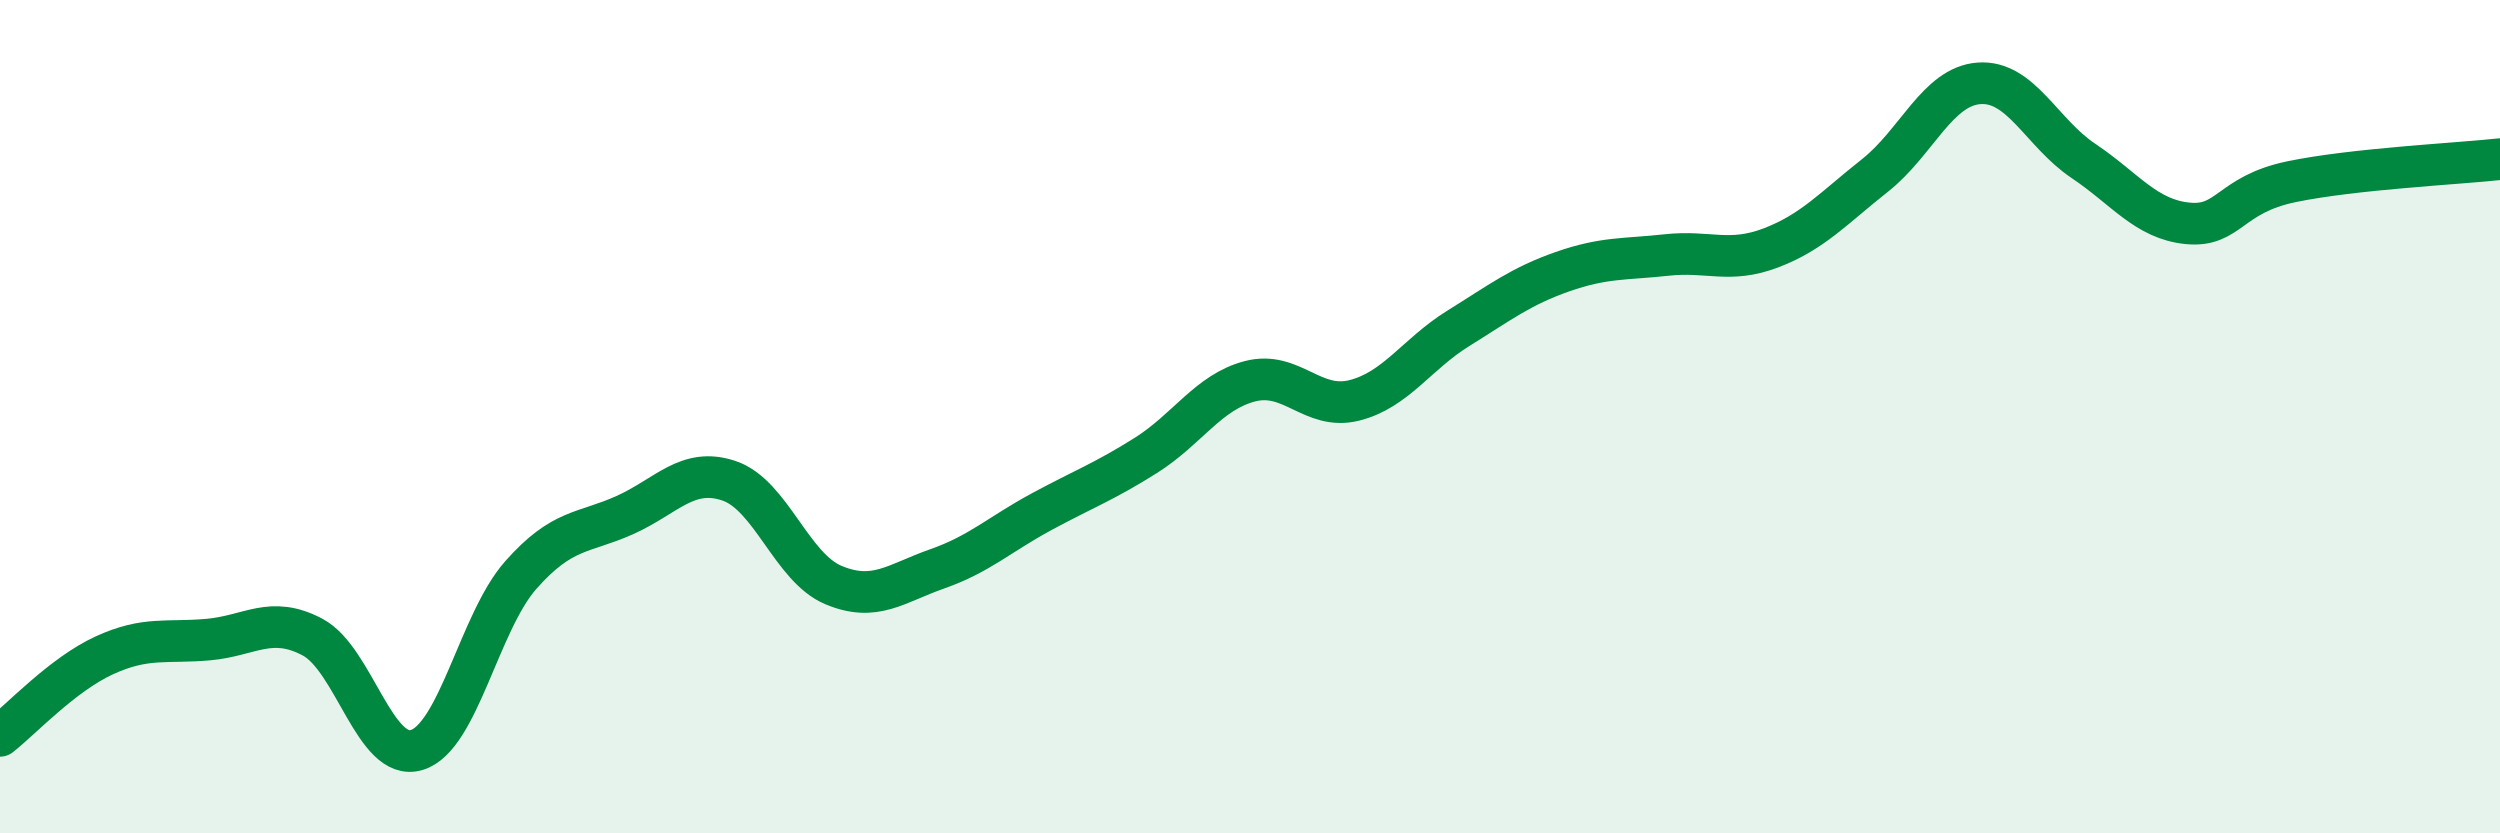
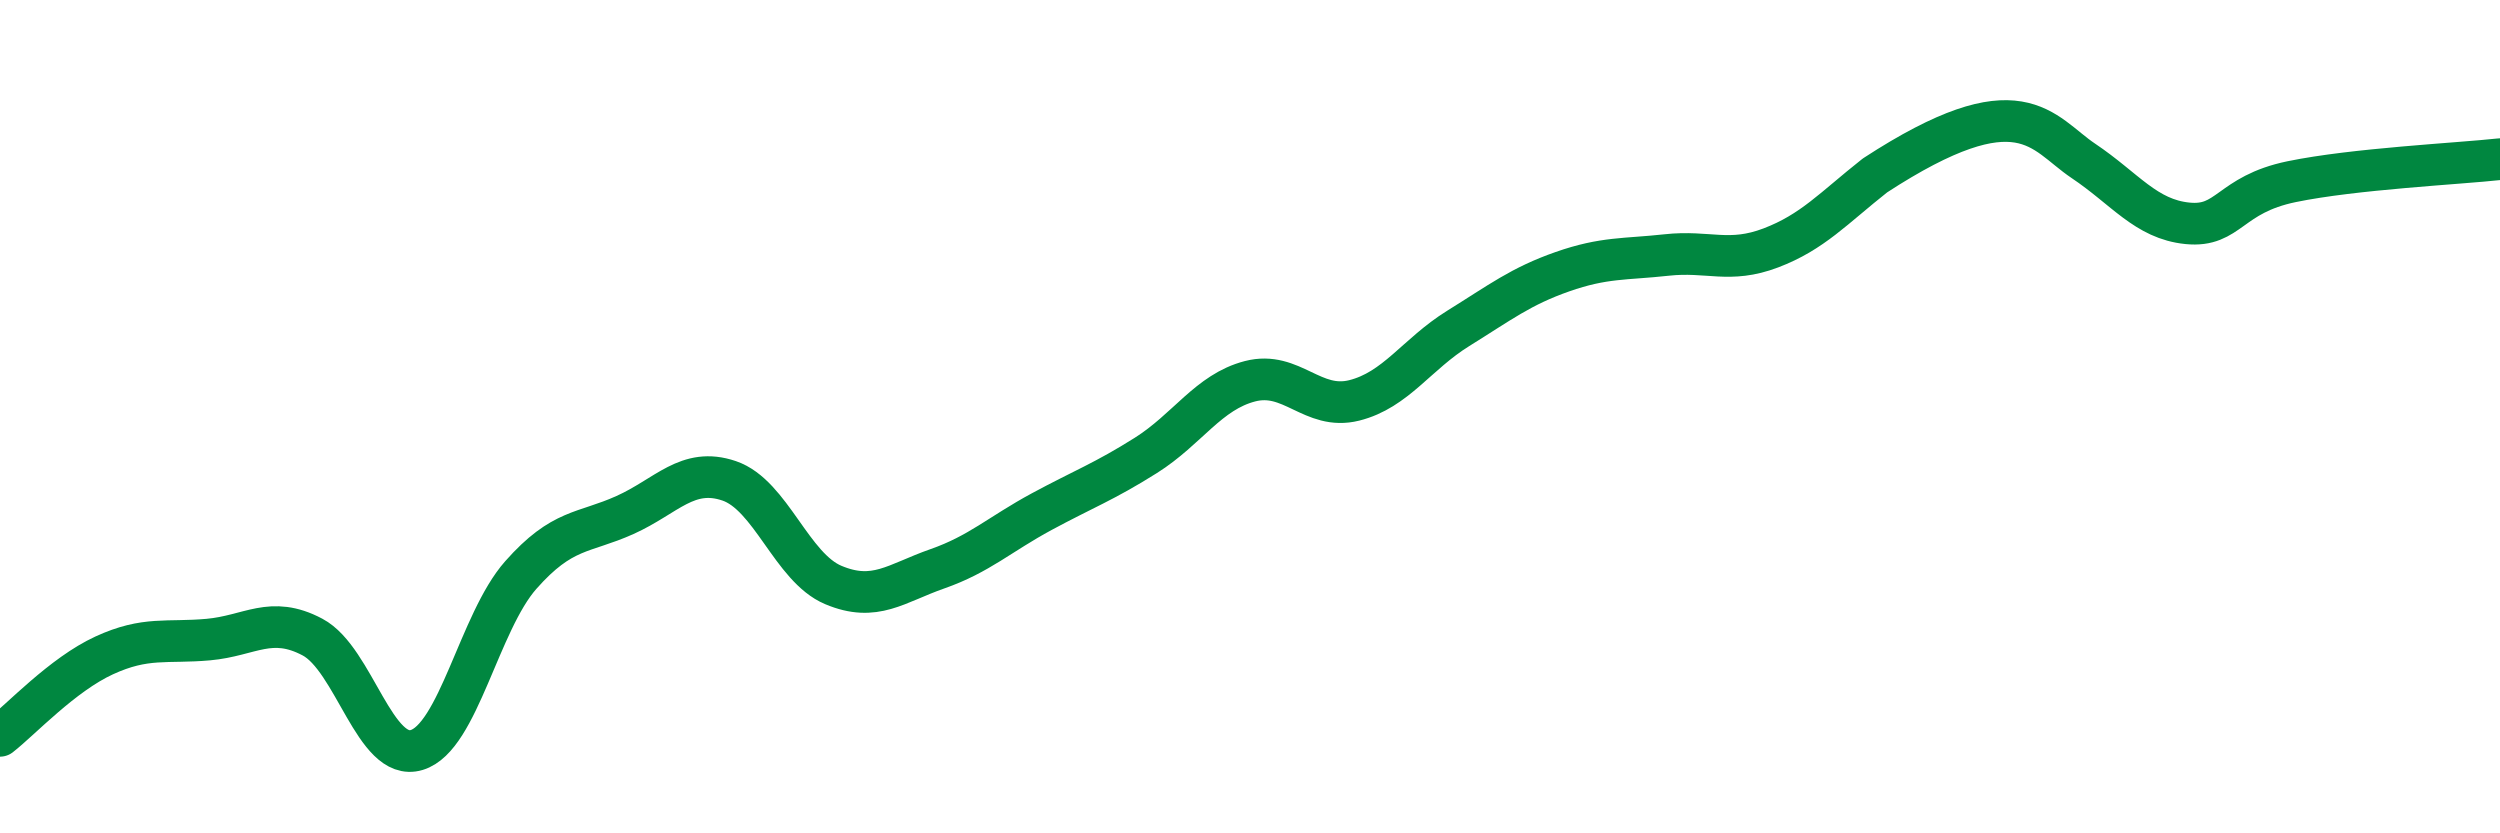
<svg xmlns="http://www.w3.org/2000/svg" width="60" height="20" viewBox="0 0 60 20">
-   <path d="M 0,17.66 C 0.5,17.27 1.5,16.19 2.5,15.73 C 3.5,15.27 4,15.44 5,15.35 C 6,15.26 6.5,14.76 7.5,15.29 C 8.5,15.82 9,18.3 10,18 C 11,17.7 11.5,14.93 12.5,13.8 C 13.5,12.67 14,12.81 15,12.36 C 16,11.91 16.5,11.2 17.5,11.54 C 18.5,11.88 19,13.62 20,14.04 C 21,14.46 21.5,14 22.5,13.65 C 23.5,13.3 24,12.82 25,12.28 C 26,11.74 26.5,11.56 27.5,10.93 C 28.5,10.3 29,9.41 30,9.15 C 31,8.89 31.5,9.86 32.5,9.61 C 33.5,9.36 34,8.5 35,7.88 C 36,7.26 36.5,6.87 37.5,6.52 C 38.5,6.17 39,6.23 40,6.12 C 41,6.01 41.5,6.33 42.5,5.95 C 43.5,5.57 44,5 45,4.21 C 46,3.42 46.5,2.07 47.5,2 C 48.5,1.93 49,3.19 50,3.86 C 51,4.53 51.5,5.26 52.5,5.36 C 53.5,5.46 53.5,4.67 55,4.36 C 56.5,4.05 59,3.93 60,3.82L60 20L0 20Z" fill="#008740" opacity="0.1" stroke-linecap="round" stroke-linejoin="round" />
-   <path d="M 0,17.66 C 0.5,17.27 1.5,16.19 2.5,15.73 C 3.5,15.27 4,15.44 5,15.35 C 6,15.26 6.5,14.76 7.5,15.29 C 8.5,15.82 9,18.3 10,18 C 11,17.7 11.5,14.93 12.5,13.8 C 13.5,12.67 14,12.81 15,12.36 C 16,11.91 16.5,11.2 17.5,11.54 C 18.5,11.88 19,13.62 20,14.04 C 21,14.46 21.5,14 22.5,13.65 C 23.5,13.3 24,12.82 25,12.28 C 26,11.74 26.5,11.56 27.5,10.93 C 28.5,10.3 29,9.41 30,9.15 C 31,8.89 31.5,9.86 32.5,9.61 C 33.5,9.36 34,8.5 35,7.88 C 36,7.26 36.5,6.87 37.5,6.52 C 38.5,6.17 39,6.23 40,6.12 C 41,6.01 41.5,6.33 42.5,5.95 C 43.5,5.57 44,5 45,4.21 C 46,3.42 46.5,2.07 47.5,2 C 48.5,1.93 49,3.19 50,3.86 C 51,4.53 51.5,5.26 52.5,5.36 C 53.5,5.46 53.5,4.67 55,4.36 C 56.5,4.05 59,3.93 60,3.82" stroke="#008740" stroke-width="1" fill="none" stroke-linecap="round" stroke-linejoin="round" />
+   <path d="M 0,17.66 C 0.5,17.27 1.5,16.19 2.5,15.73 C 3.5,15.27 4,15.44 5,15.35 C 6,15.26 6.5,14.76 7.5,15.29 C 8.5,15.82 9,18.3 10,18 C 11,17.7 11.5,14.93 12.5,13.8 C 13.5,12.67 14,12.81 15,12.36 C 16,11.91 16.5,11.2 17.5,11.54 C 18.5,11.88 19,13.62 20,14.04 C 21,14.46 21.5,14 22.5,13.65 C 23.5,13.3 24,12.82 25,12.28 C 26,11.74 26.5,11.56 27.5,10.93 C 28.5,10.3 29,9.41 30,9.15 C 31,8.89 31.5,9.86 32.5,9.61 C 33.5,9.36 34,8.5 35,7.88 C 36,7.26 36.5,6.87 37.5,6.52 C 38.5,6.17 39,6.23 40,6.12 C 41,6.01 41.5,6.33 42.5,5.95 C 43.5,5.57 44,5 45,4.21 C 48.5,1.93 49,3.19 50,3.86 C 51,4.53 51.5,5.26 52.5,5.36 C 53.5,5.46 53.5,4.67 55,4.36 C 56.5,4.05 59,3.93 60,3.82" stroke="#008740" stroke-width="1" fill="none" stroke-linecap="round" stroke-linejoin="round" />
</svg>